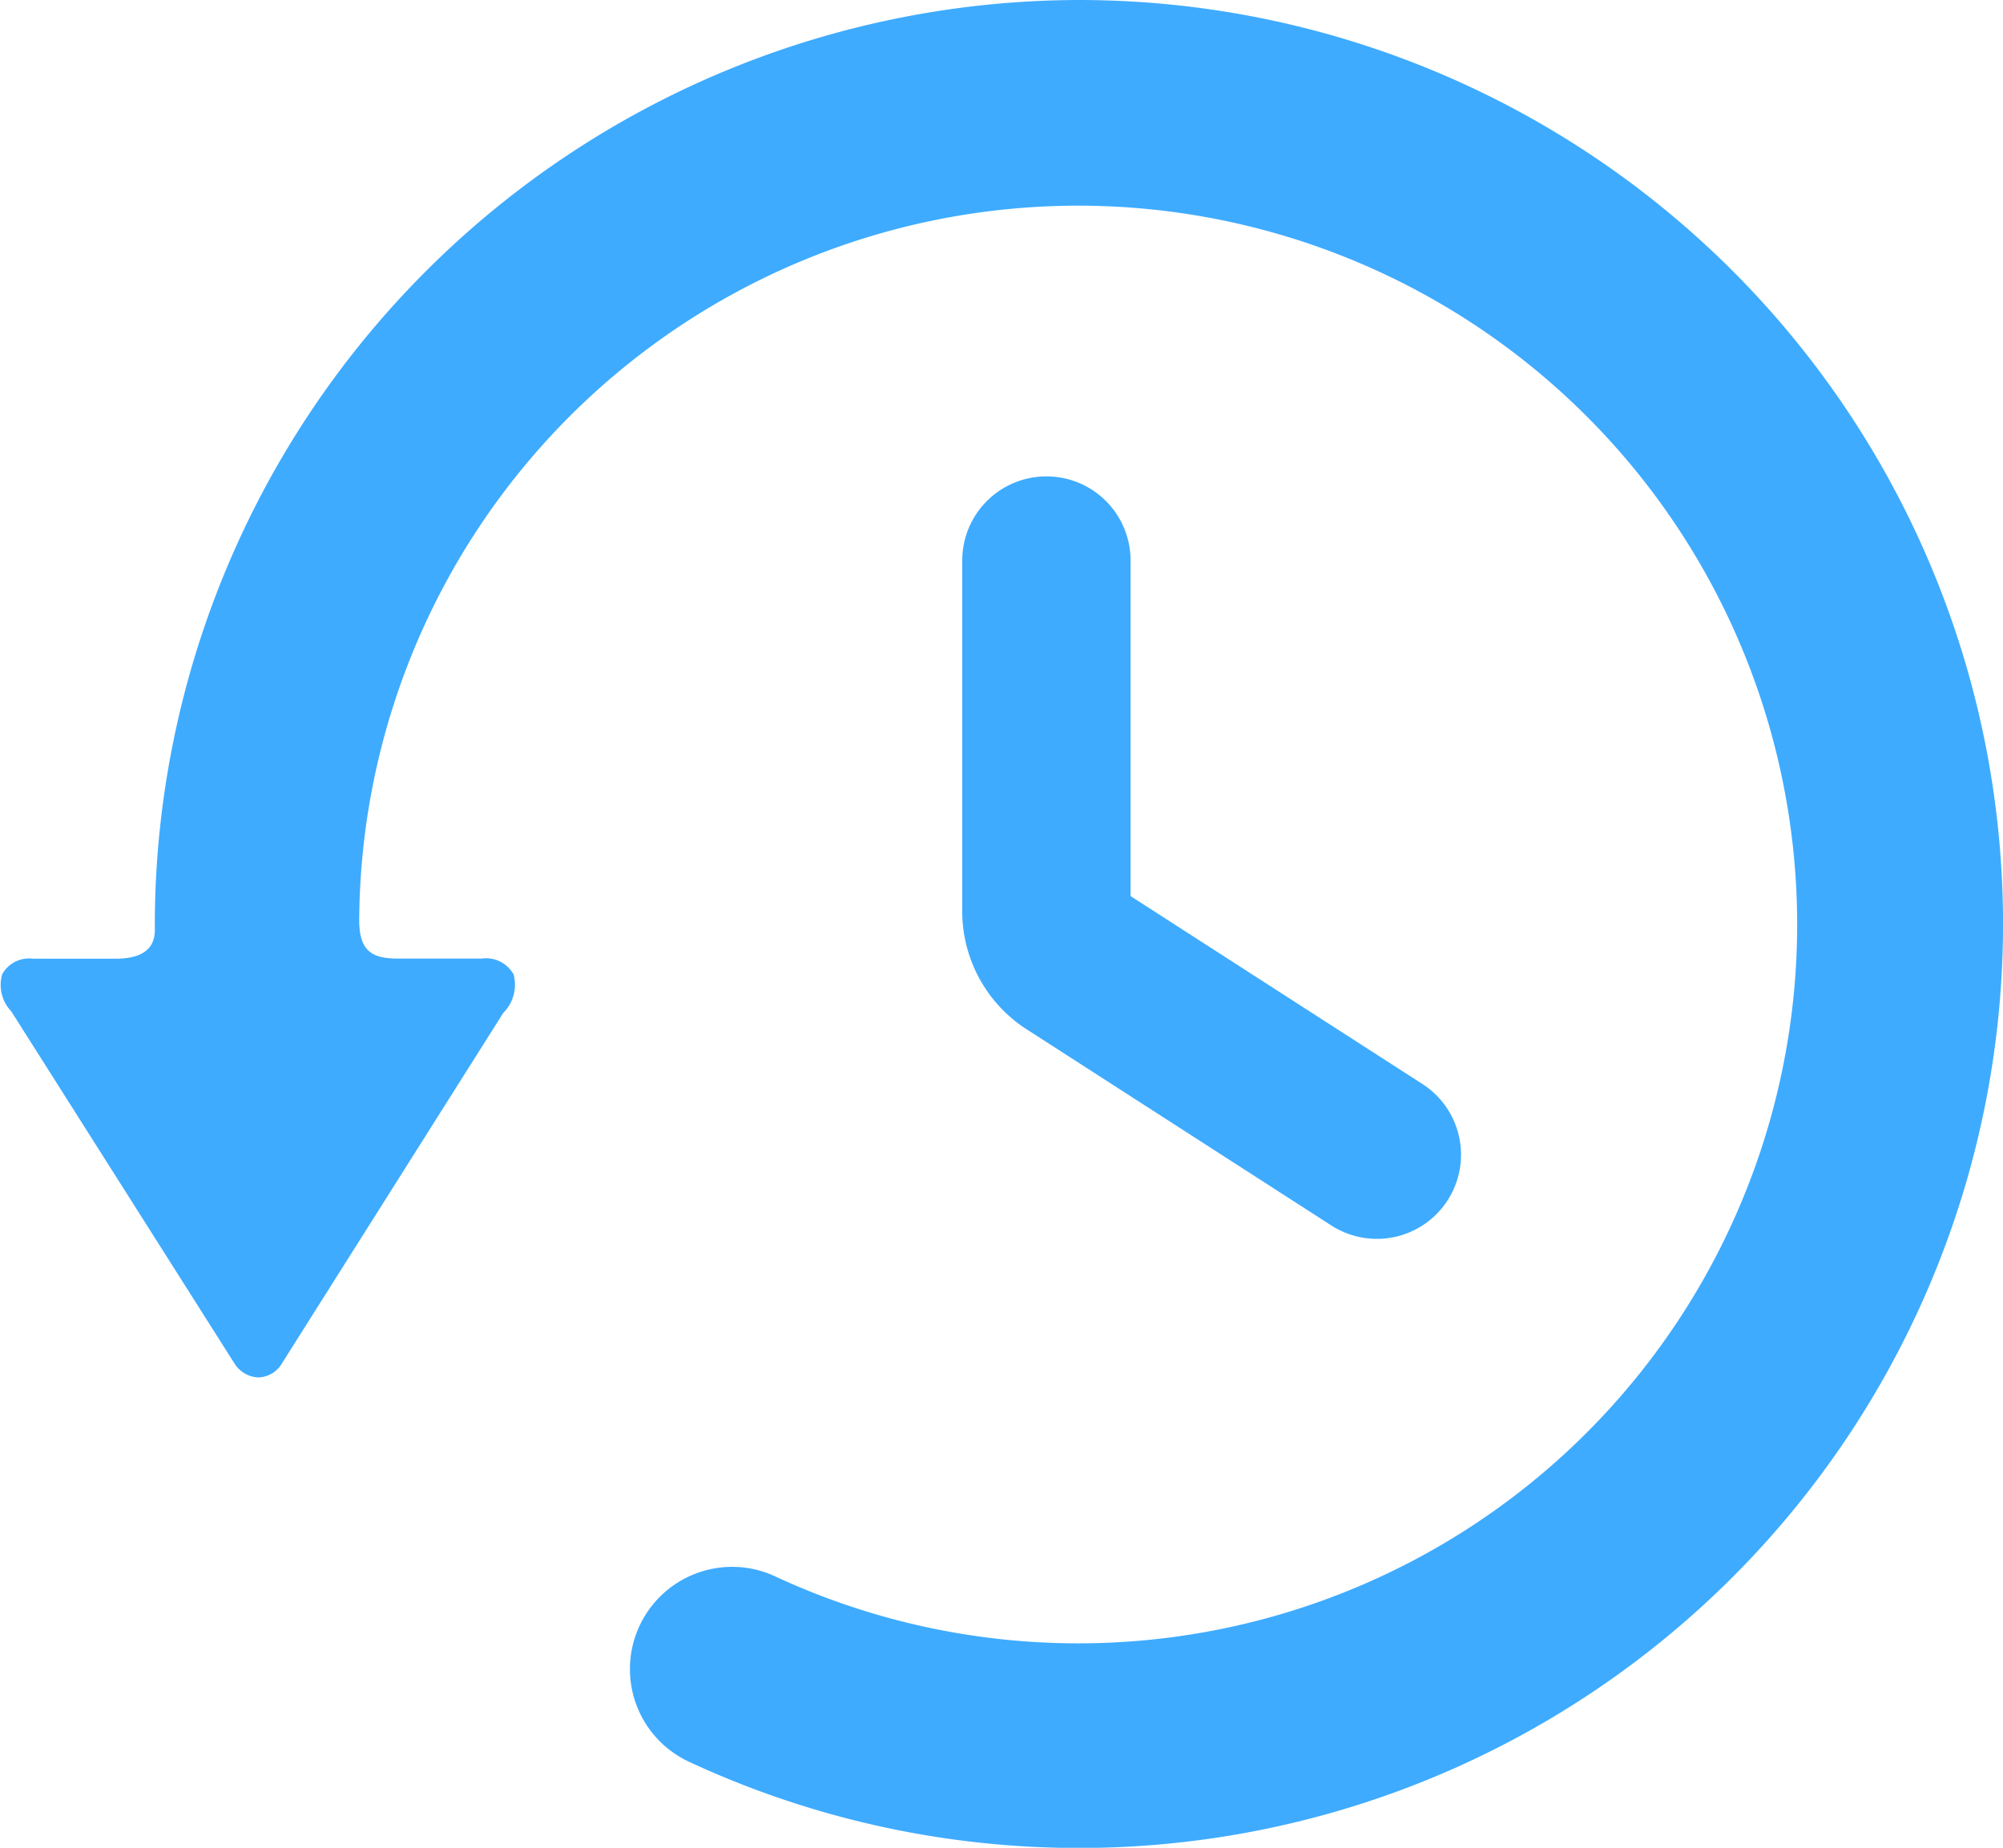
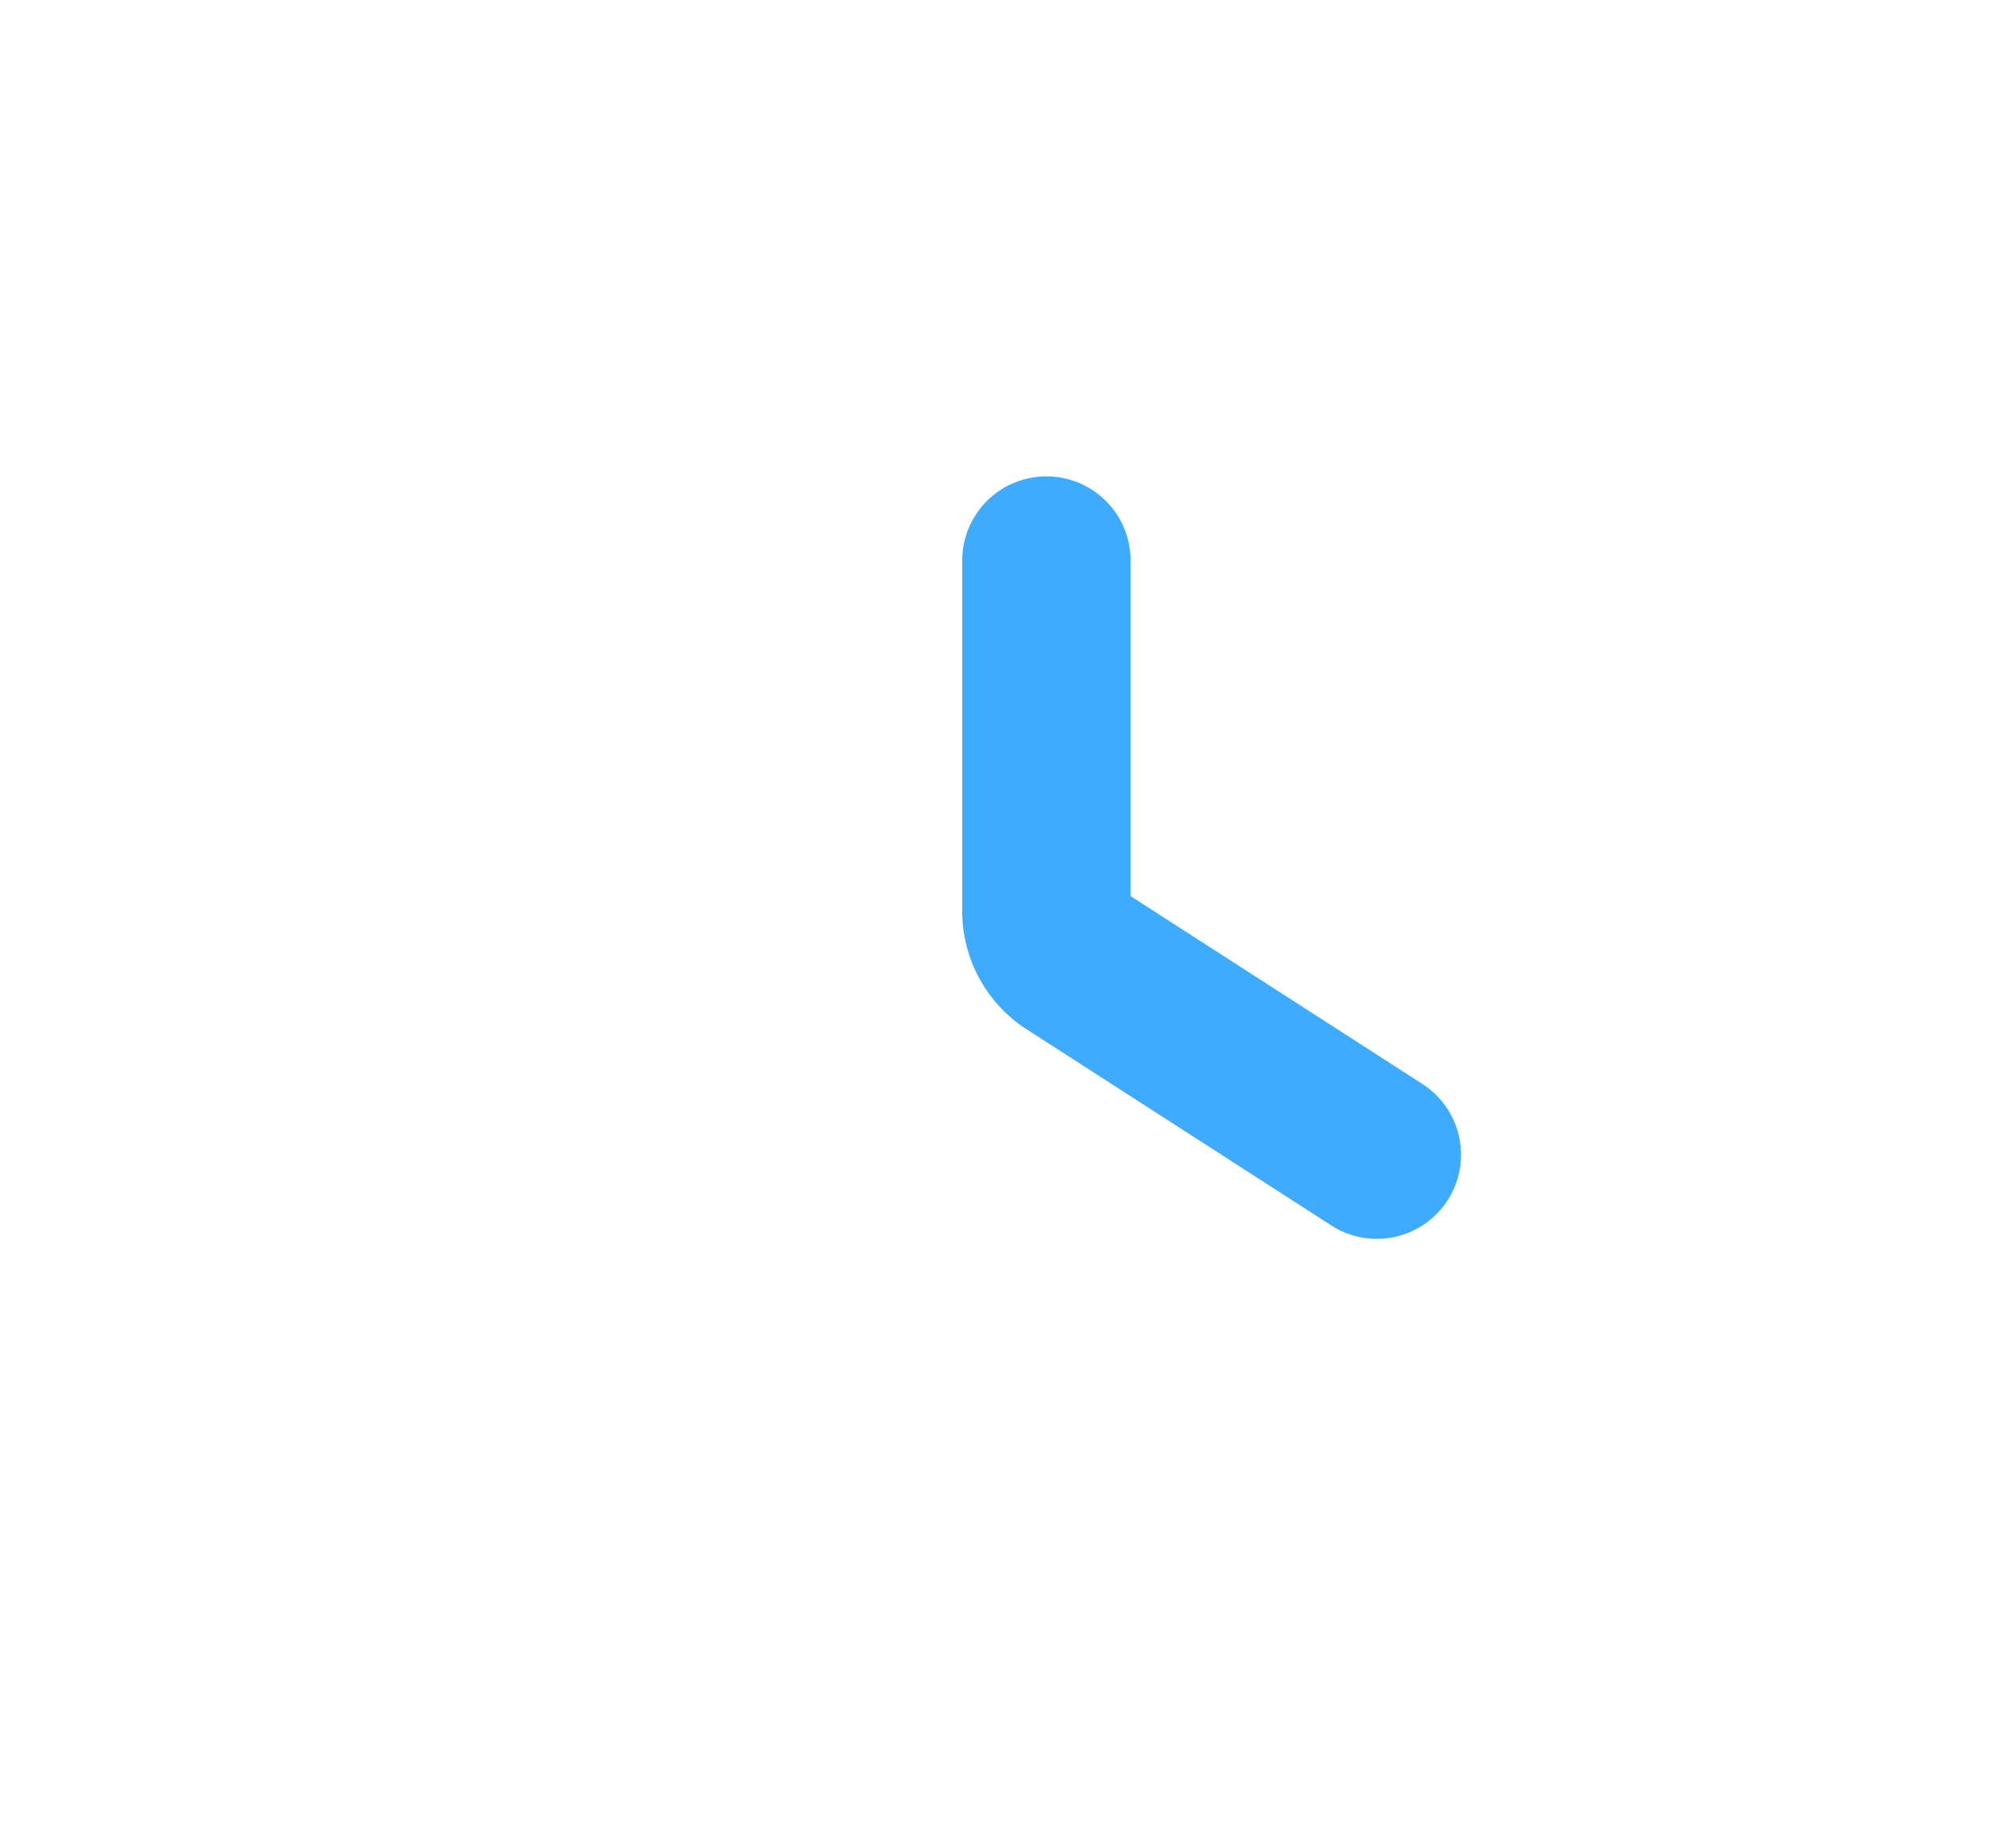
<svg xmlns="http://www.w3.org/2000/svg" width="31.734" height="29.281" viewBox="0 0 31.734 29.281">
  <g id="time" transform="translate(-0.001 -13.8)">
-     <path id="Path_404" data-name="Path 404" d="M17.094,13.8A14.668,14.668,0,0,0,2.454,28.382v.155c0,.306-.21.455-.623.455H.526a.489.489,0,0,0-.49.245.609.609,0,0,0,.144.59l3.549,5.6.022.029a.469.469,0,0,0,.345.171.448.448,0,0,0,.377-.231l3.5-5.543a.633.633,0,0,0,.166-.61.5.5,0,0,0-.509-.253H6.314c-.394,0-.622-.094-.622-.609a11.391,11.391,0,1,1,6.592,10.4,1.6,1.6,0,0,0-.683-.152,1.62,1.62,0,0,0-.685,3.088A14.642,14.642,0,1,0,17.094,13.8Z" transform="translate(0 0)" fill="#3eabff" />
    <path id="Path_405" data-name="Path 405" d="M172.886,98.752a1.333,1.333,0,0,0-1.333,1.333v5.6a2.228,2.228,0,0,0,.985,1.806l4.87,3.136a1.333,1.333,0,0,0,1.444-2.241l-4.632-2.983v-5.316A1.333,1.333,0,0,0,172.886,98.752Z" transform="translate(-156.307 -77.403)" fill="#3eabff" />
  </g>
</svg>